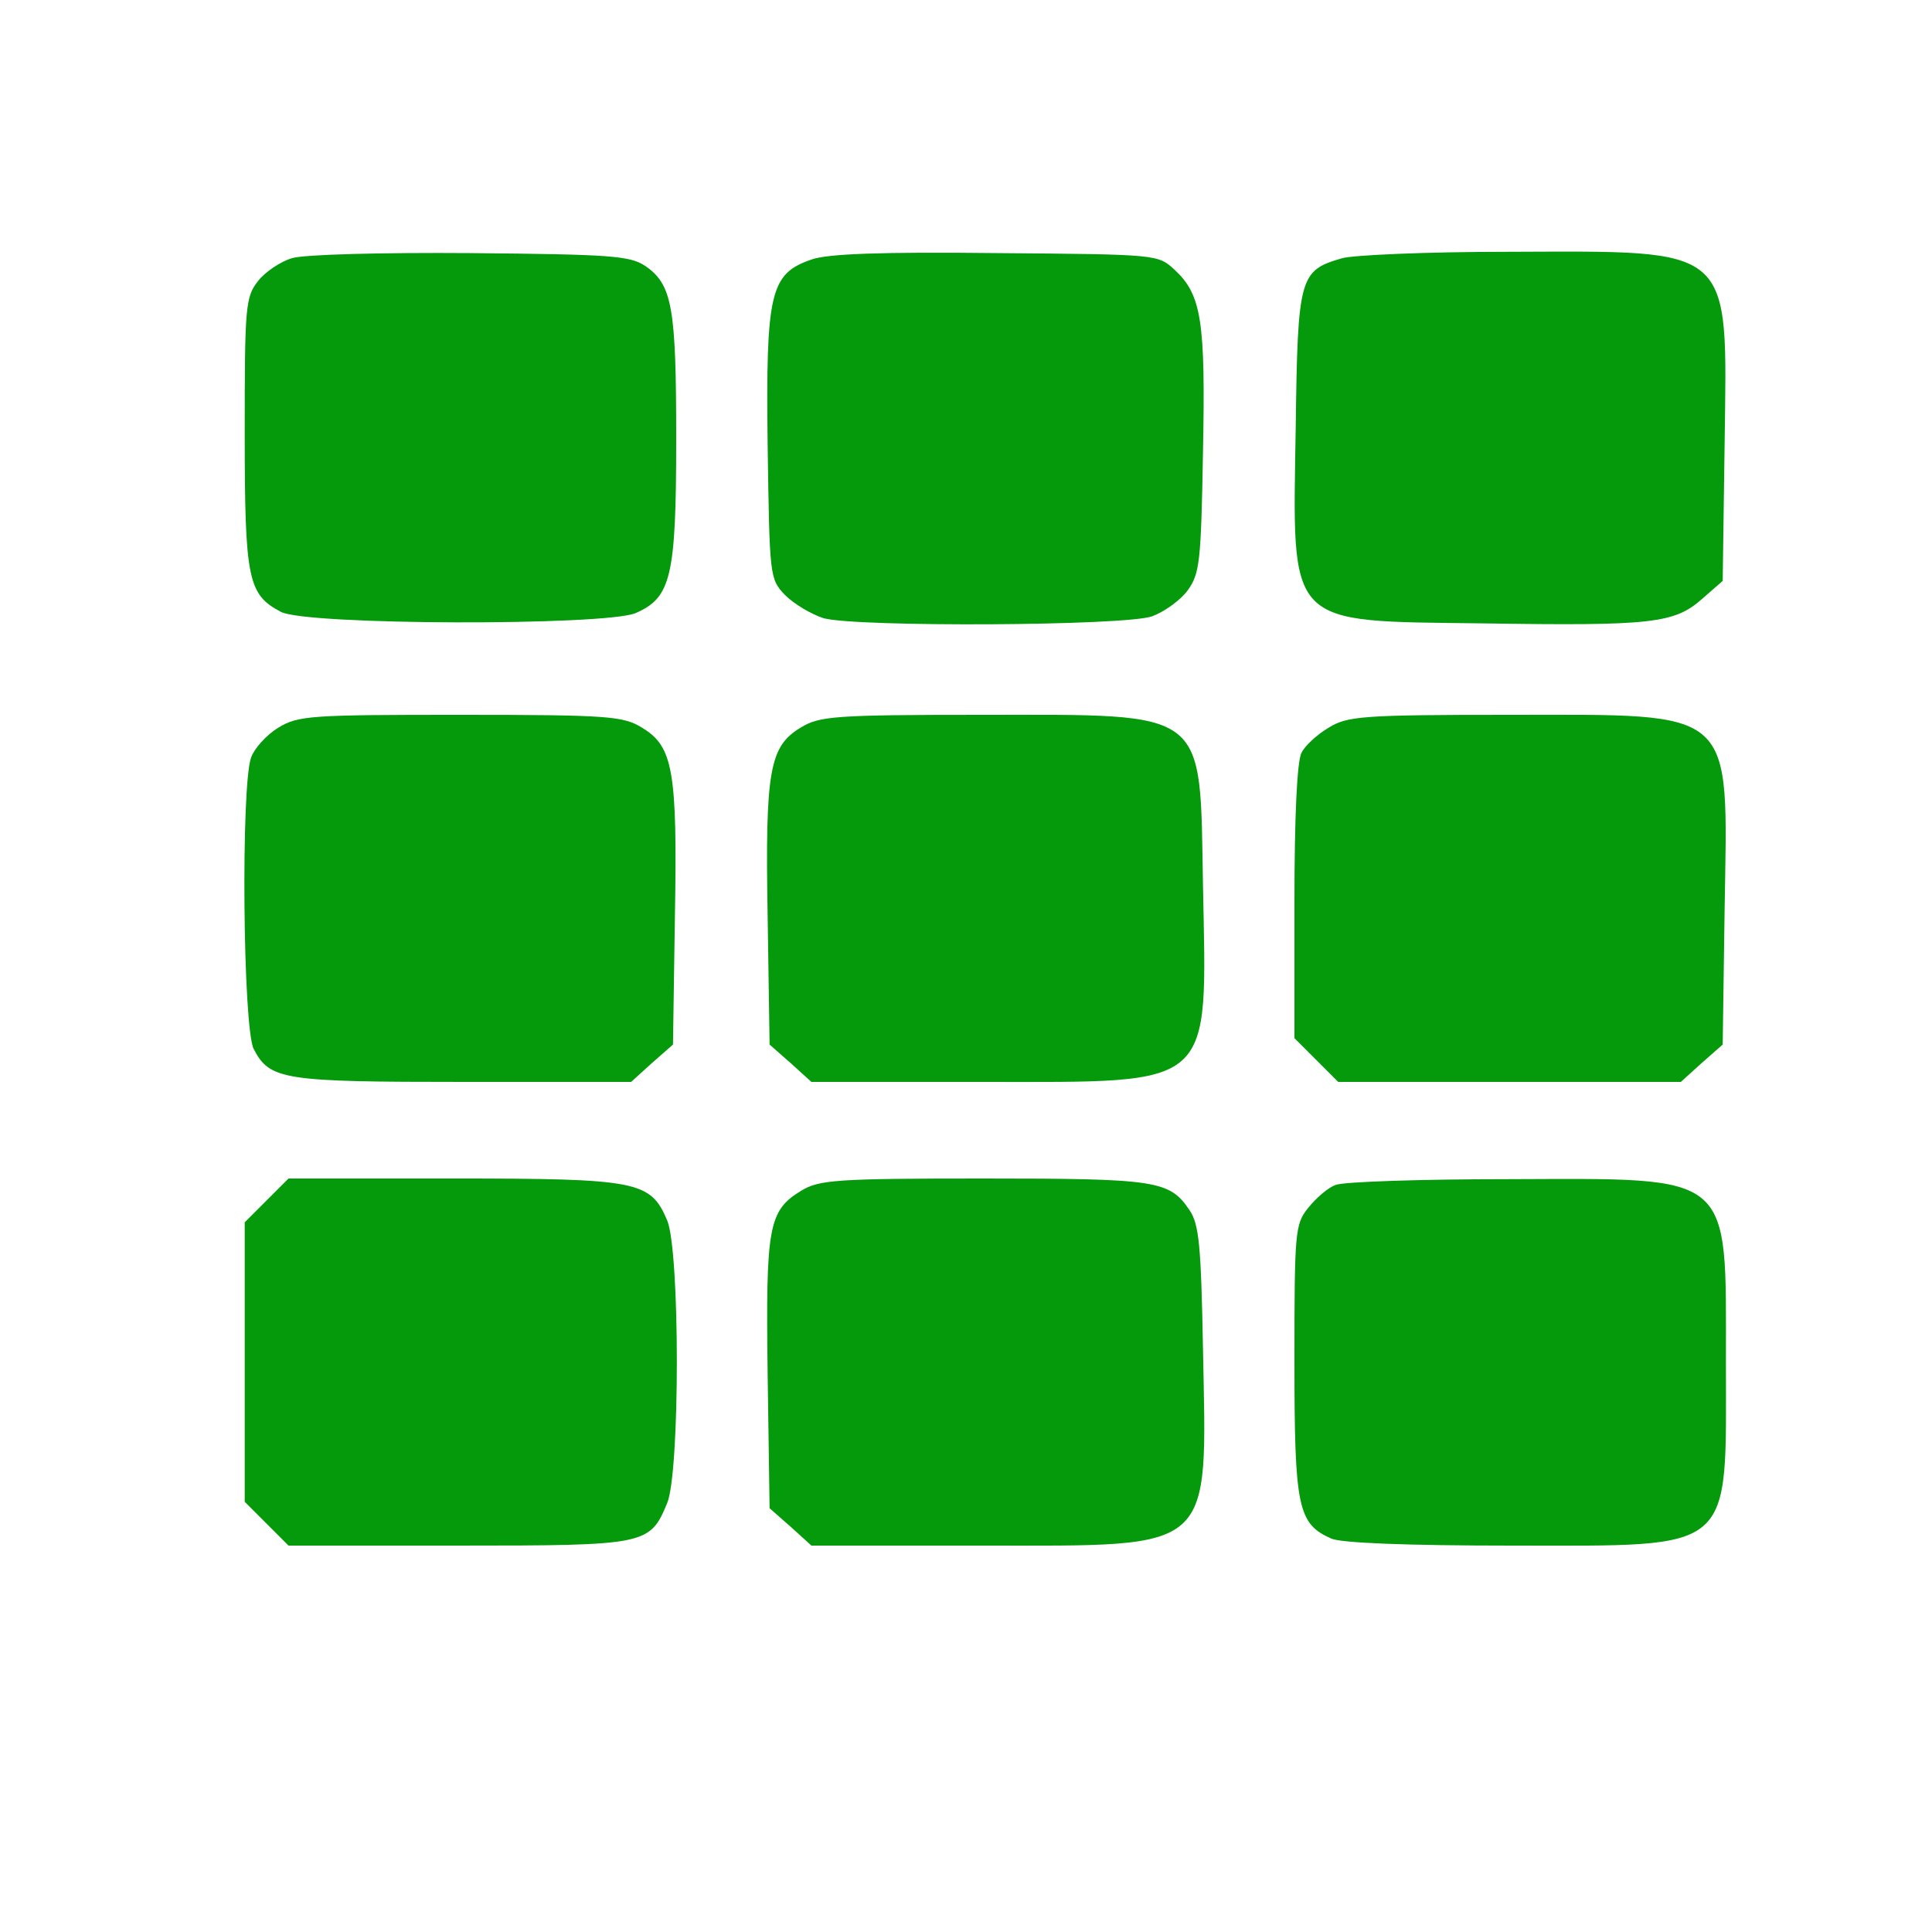
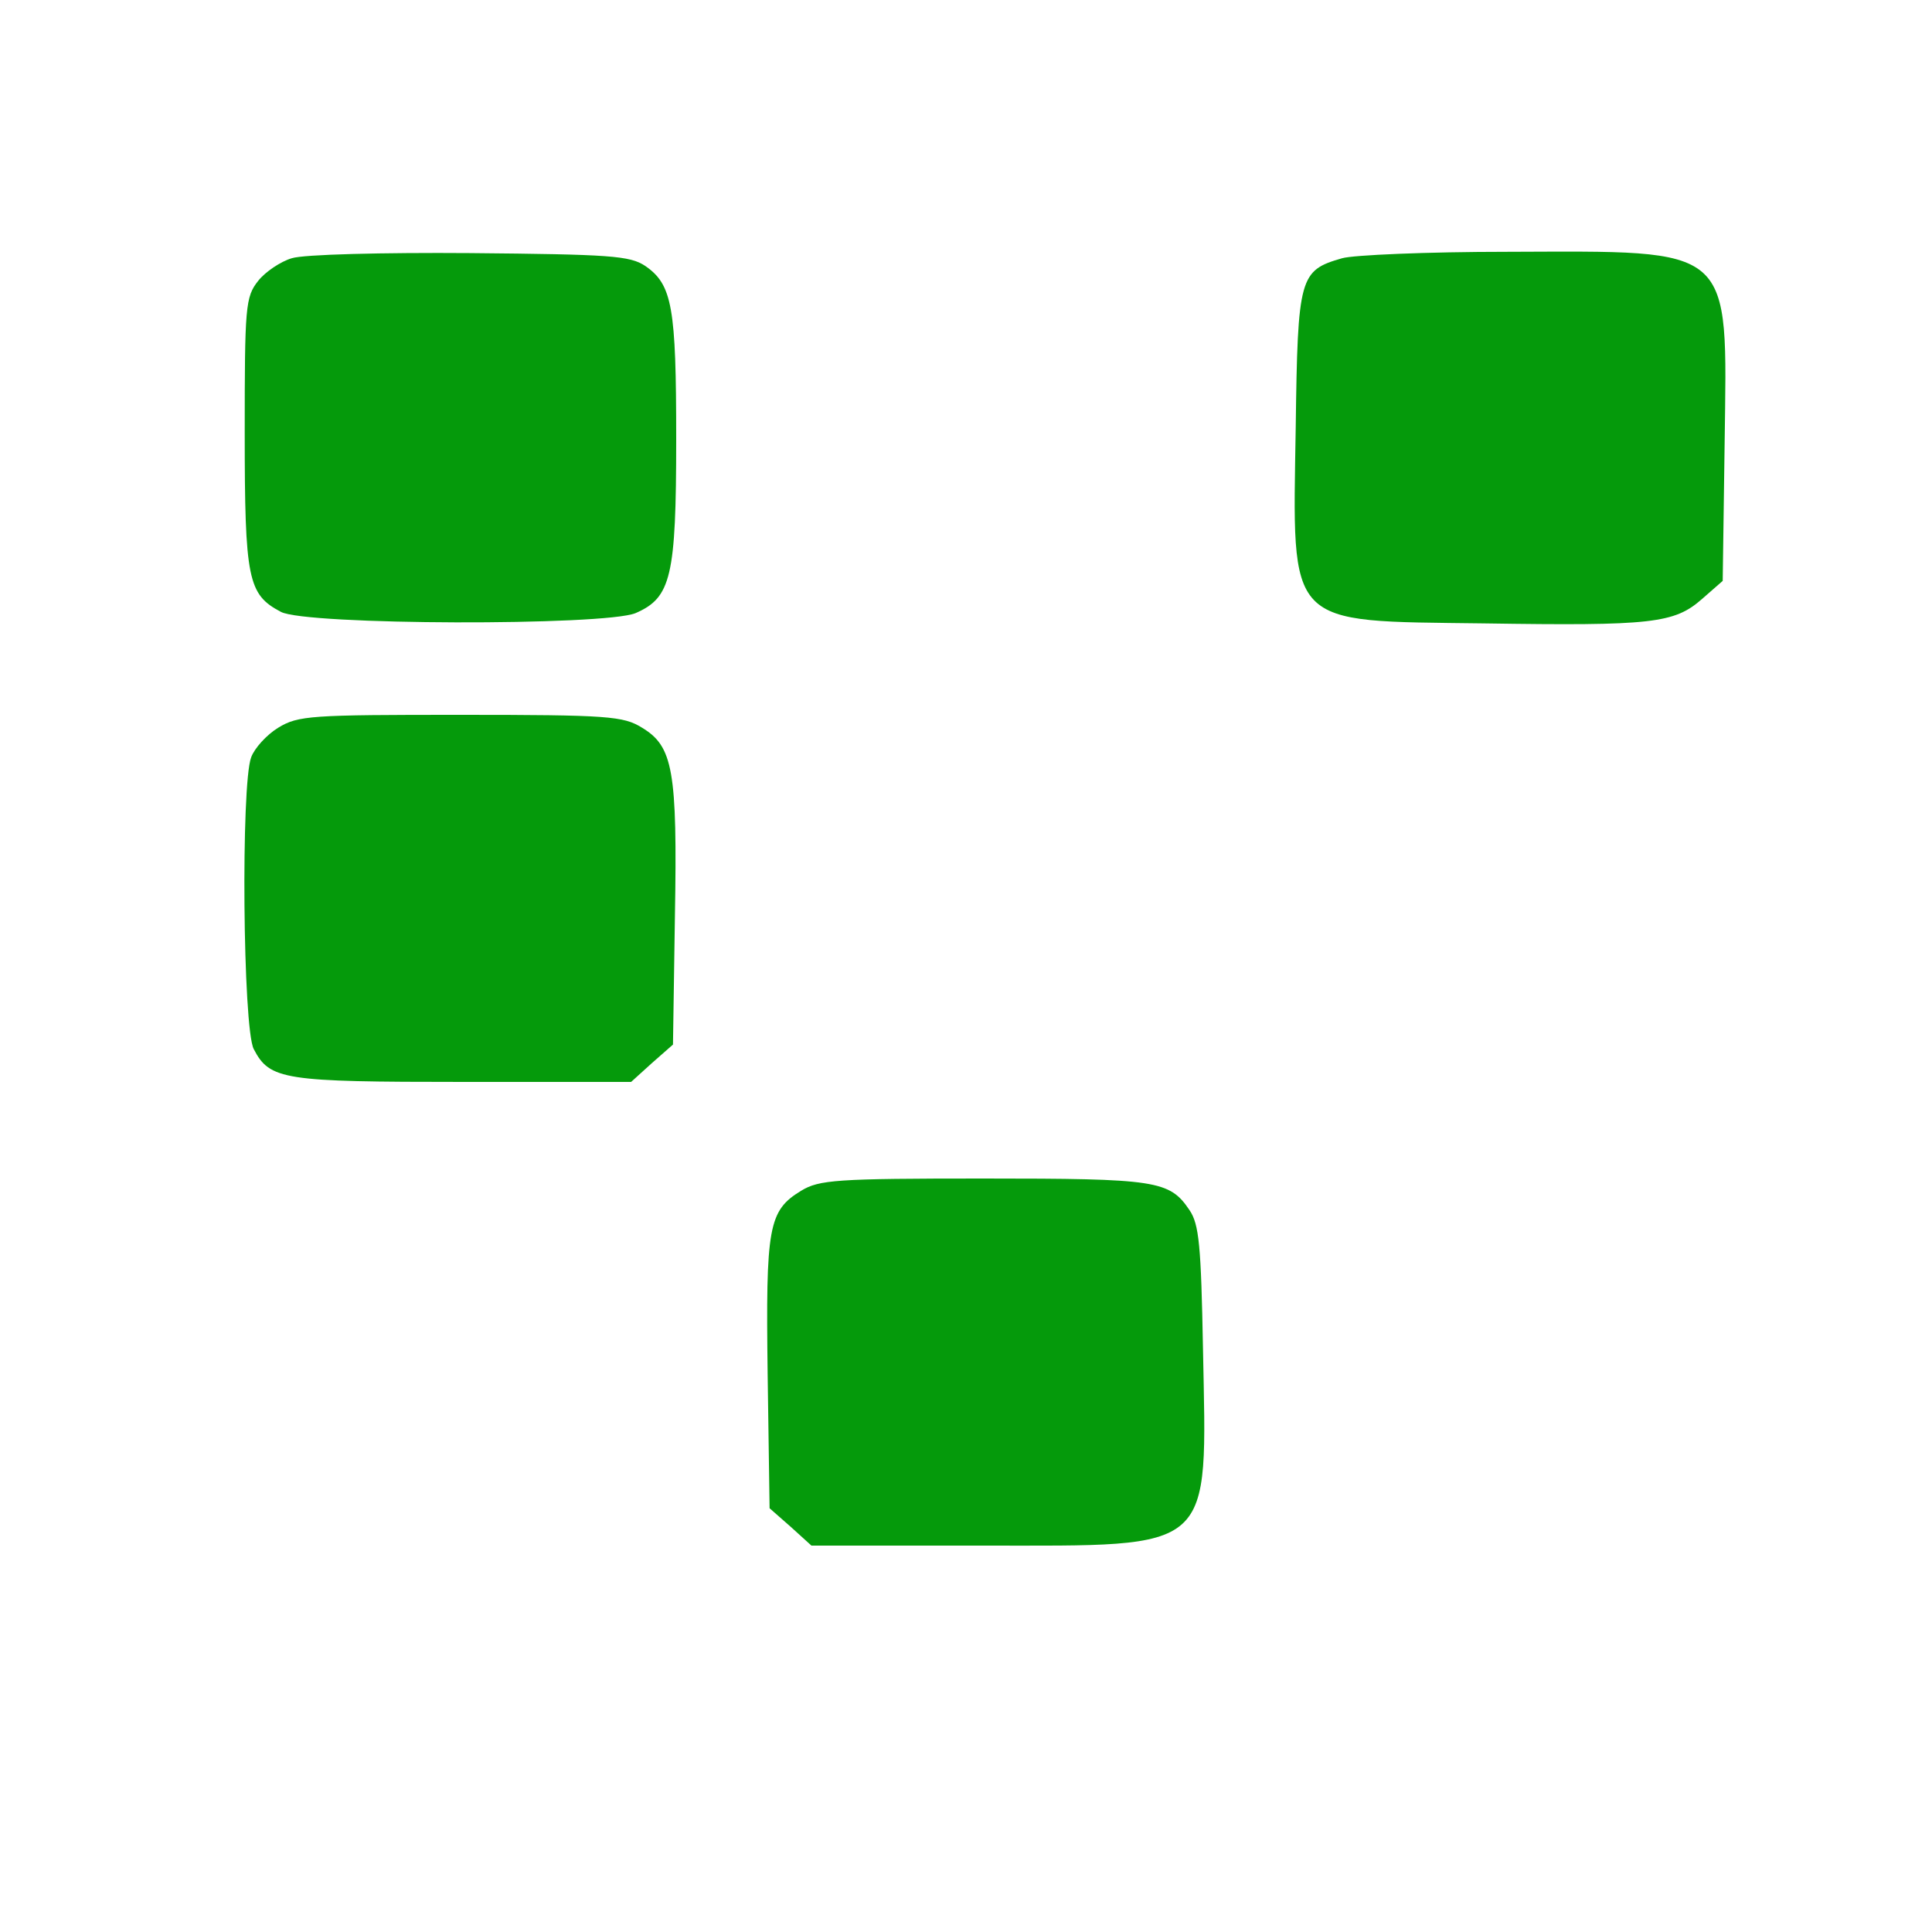
<svg xmlns="http://www.w3.org/2000/svg" version="1.0" width="300pt" height="300pt" viewBox="0 0 300 300" preserveAspectRatio="xMidYMid meet">
  <g transform="translate(0,300) scale(0.1,-0.1)" fill="#059a0b" stroke="none">
    <path d="M453 2599 c-17 -5 -41 -21 -52 -35 -20 -25 -21 -40 -21 -236 0 -228 5 -251 56 -278 38 -21 503 -22 551 -2 55 24 63 56 63 270 0 205 -6 240 -48 269 -24 16 -54 18 -272 20 -135 1 -259 -2 -277 -8z" />
-     <path d="M1260 2597 c-64 -22 -71 -51 -68 -289 3 -203 3 -207 27 -232 14 -14 41 -30 60 -36 52 -14 468 -12 510 3 19 7 44 25 55 40 19 26 21 44 24 215 4 203 -2 244 -44 283 -26 24 -26 24 -277 26 -178 2 -262 -1 -287 -10z" />
    <path d="M2084 2599 c-66 -19 -69 -28 -72 -262 -5 -314 -17 -301 292 -305 261 -4 296 0 339 38 l32 28 3 214 c4 310 17 298 -338 297 -124 0 -239 -5 -256 -10z" />
    <path d="M432 1870 c-18 -11 -37 -32 -42 -46 -16 -42 -13 -420 4 -453 25 -48 46 -51 326 -51 l260 0 32 29 33 29 3 199 c4 227 -3 264 -51 293 -29 18 -52 20 -282 20 -232 0 -252 -1 -283 -20z" />
-     <path d="M1243 1870 c-48 -29 -55 -66 -51 -293 l3 -199 33 -29 32 -29 266 0 c363 0 348 -13 342 305 -5 277 11 265 -345 265 -228 0 -251 -2 -280 -20z" />
-     <path d="M2063 1870 c-17 -10 -37 -28 -42 -39 -7 -12 -11 -101 -11 -231 l0 -212 34 -34 34 -34 266 0 266 0 32 29 33 29 3 211 c5 315 20 301 -335 301 -228 0 -251 -2 -280 -20z" />
-     <path d="M414 1136 l-34 -34 0 -217 0 -217 34 -34 34 -34 264 0 c292 0 297 1 324 66 20 48 20 391 0 439 -26 61 -45 65 -332 65 l-256 0 -34 -34z" />
    <path d="M1244 1151 c-51 -31 -55 -56 -52 -285 l3 -208 33 -29 32 -29 266 0 c363 0 348 -13 342 305 -3 161 -6 194 -21 216 -31 46 -51 49 -320 49 -229 0 -255 -2 -283 -19z" />
-     <path d="M2074 1160 c-12 -4 -31 -21 -43 -36 -20 -25 -21 -37 -21 -236 0 -228 5 -254 57 -277 15 -7 118 -11 281 -11 349 0 332 -14 332 285 0 297 14 285 -337 284 -136 0 -258 -4 -269 -9z" />
  </g>
</svg>